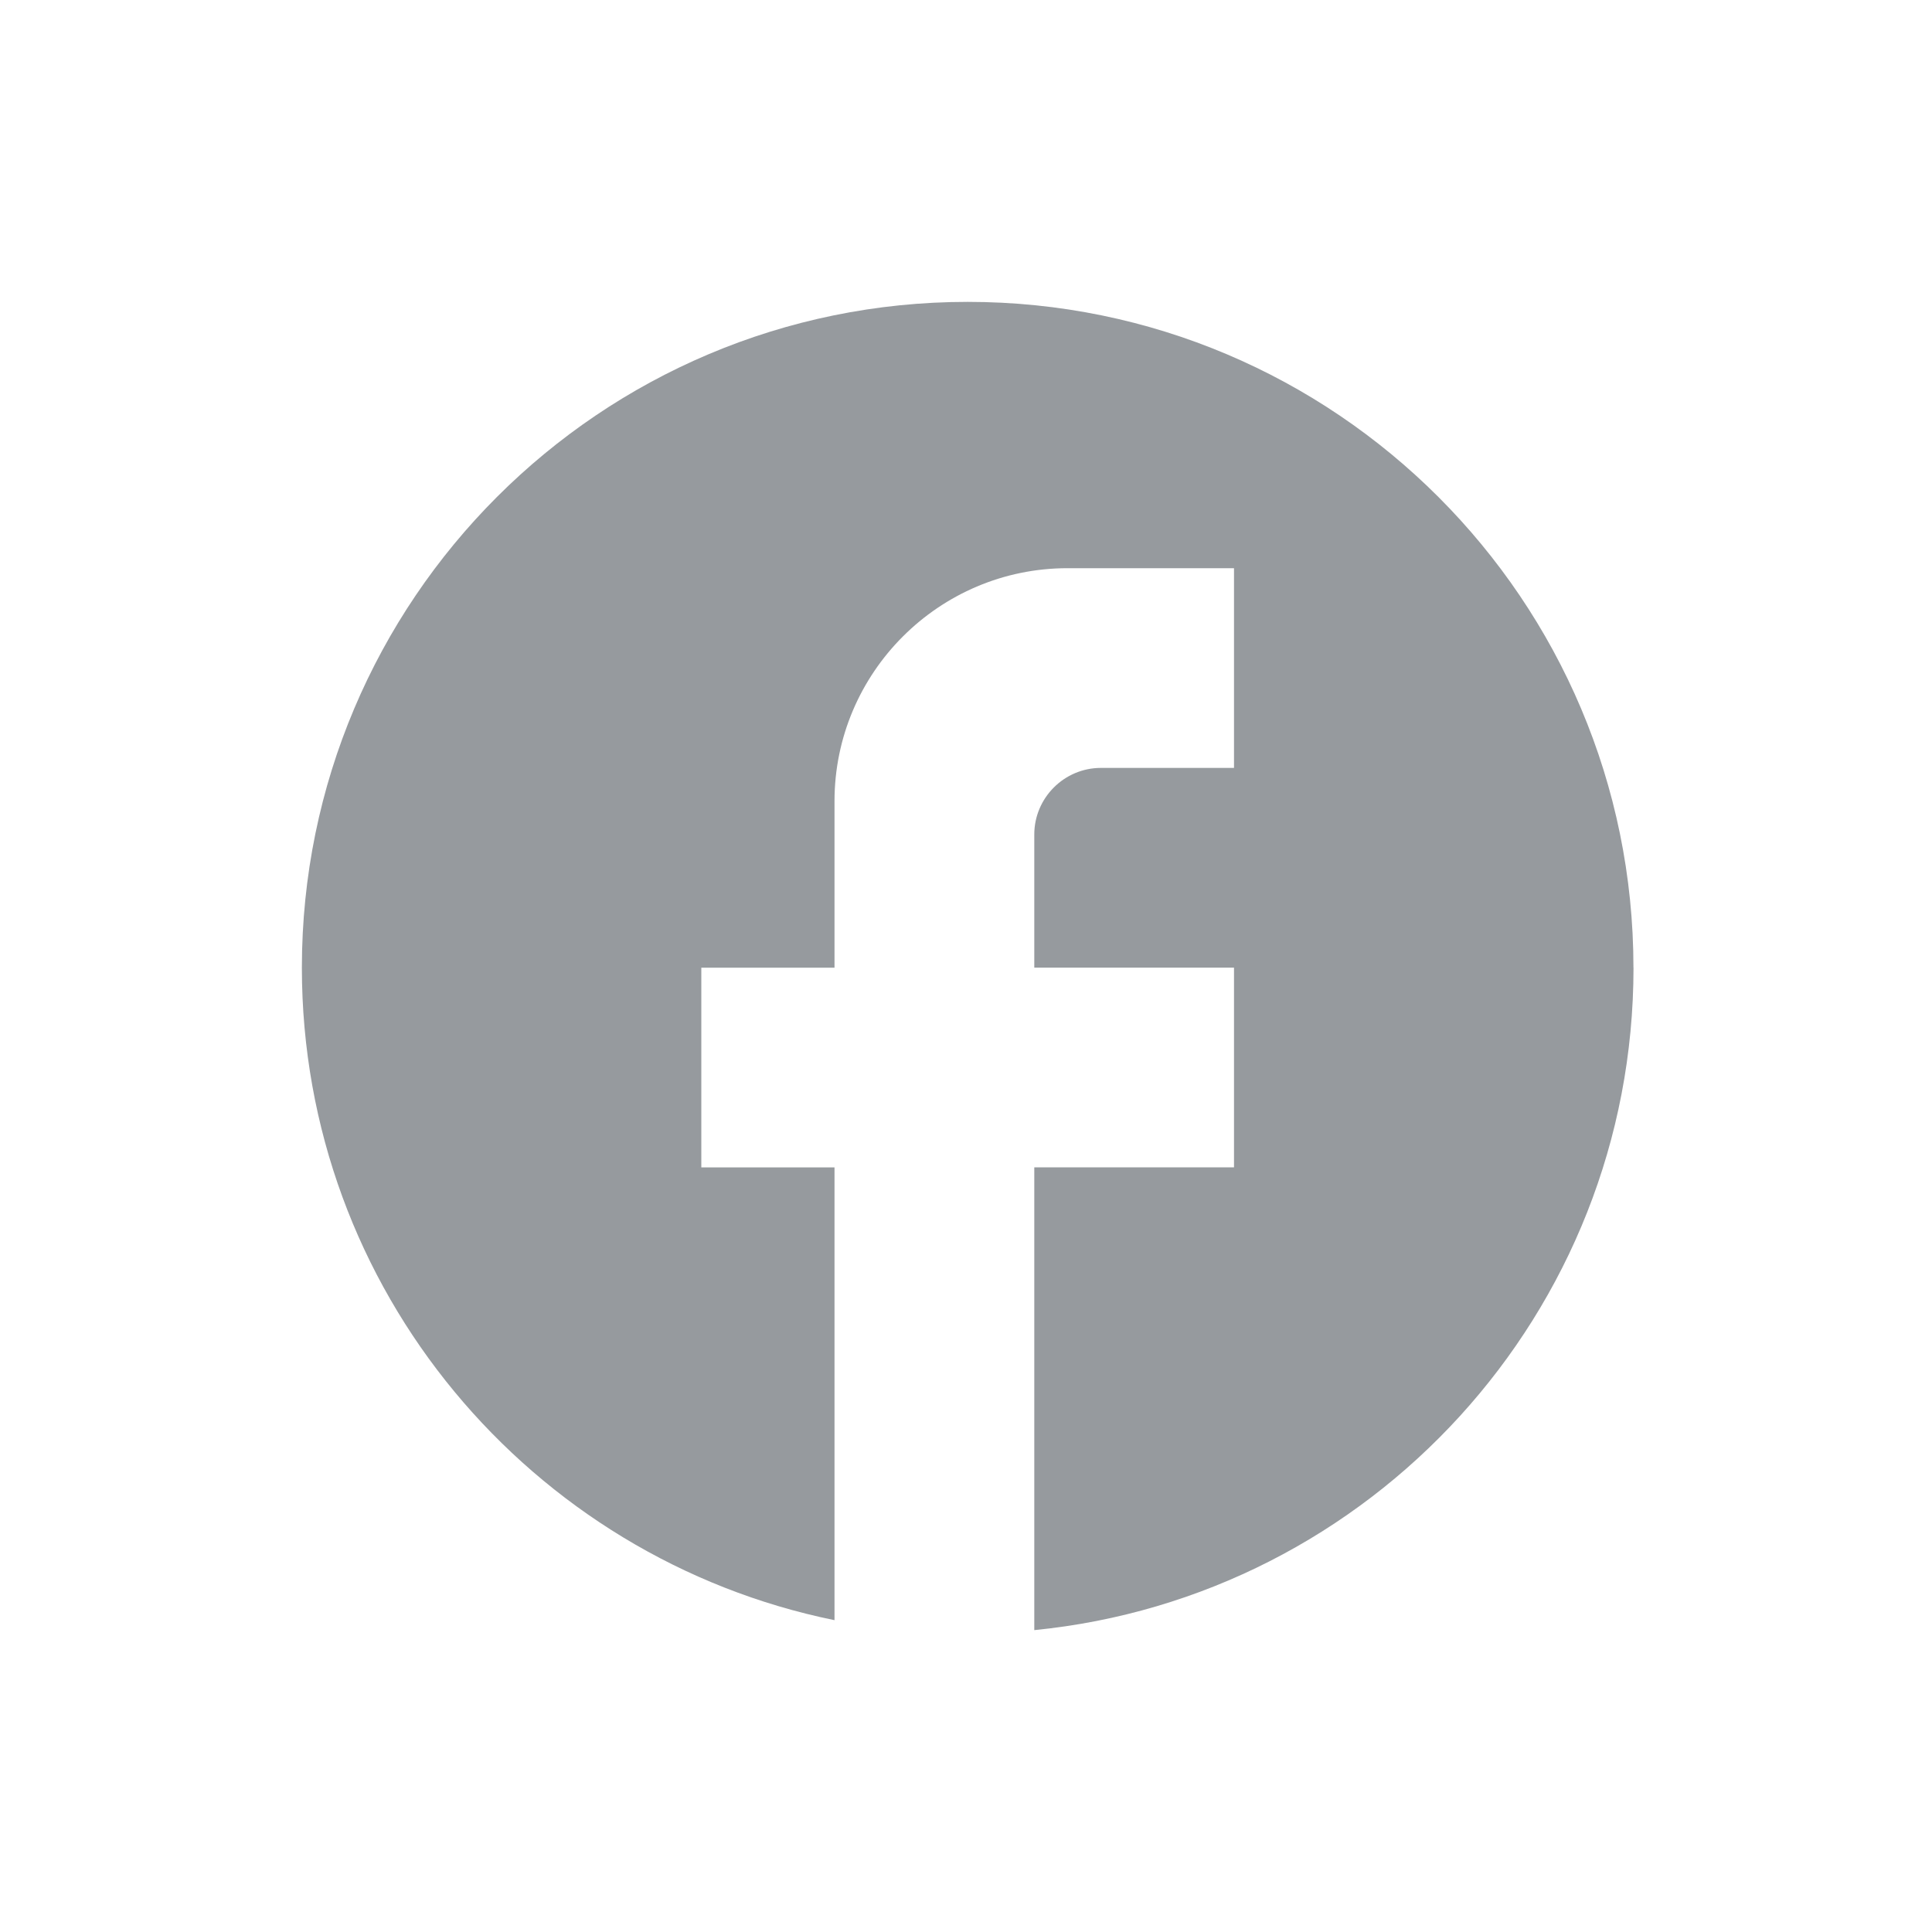
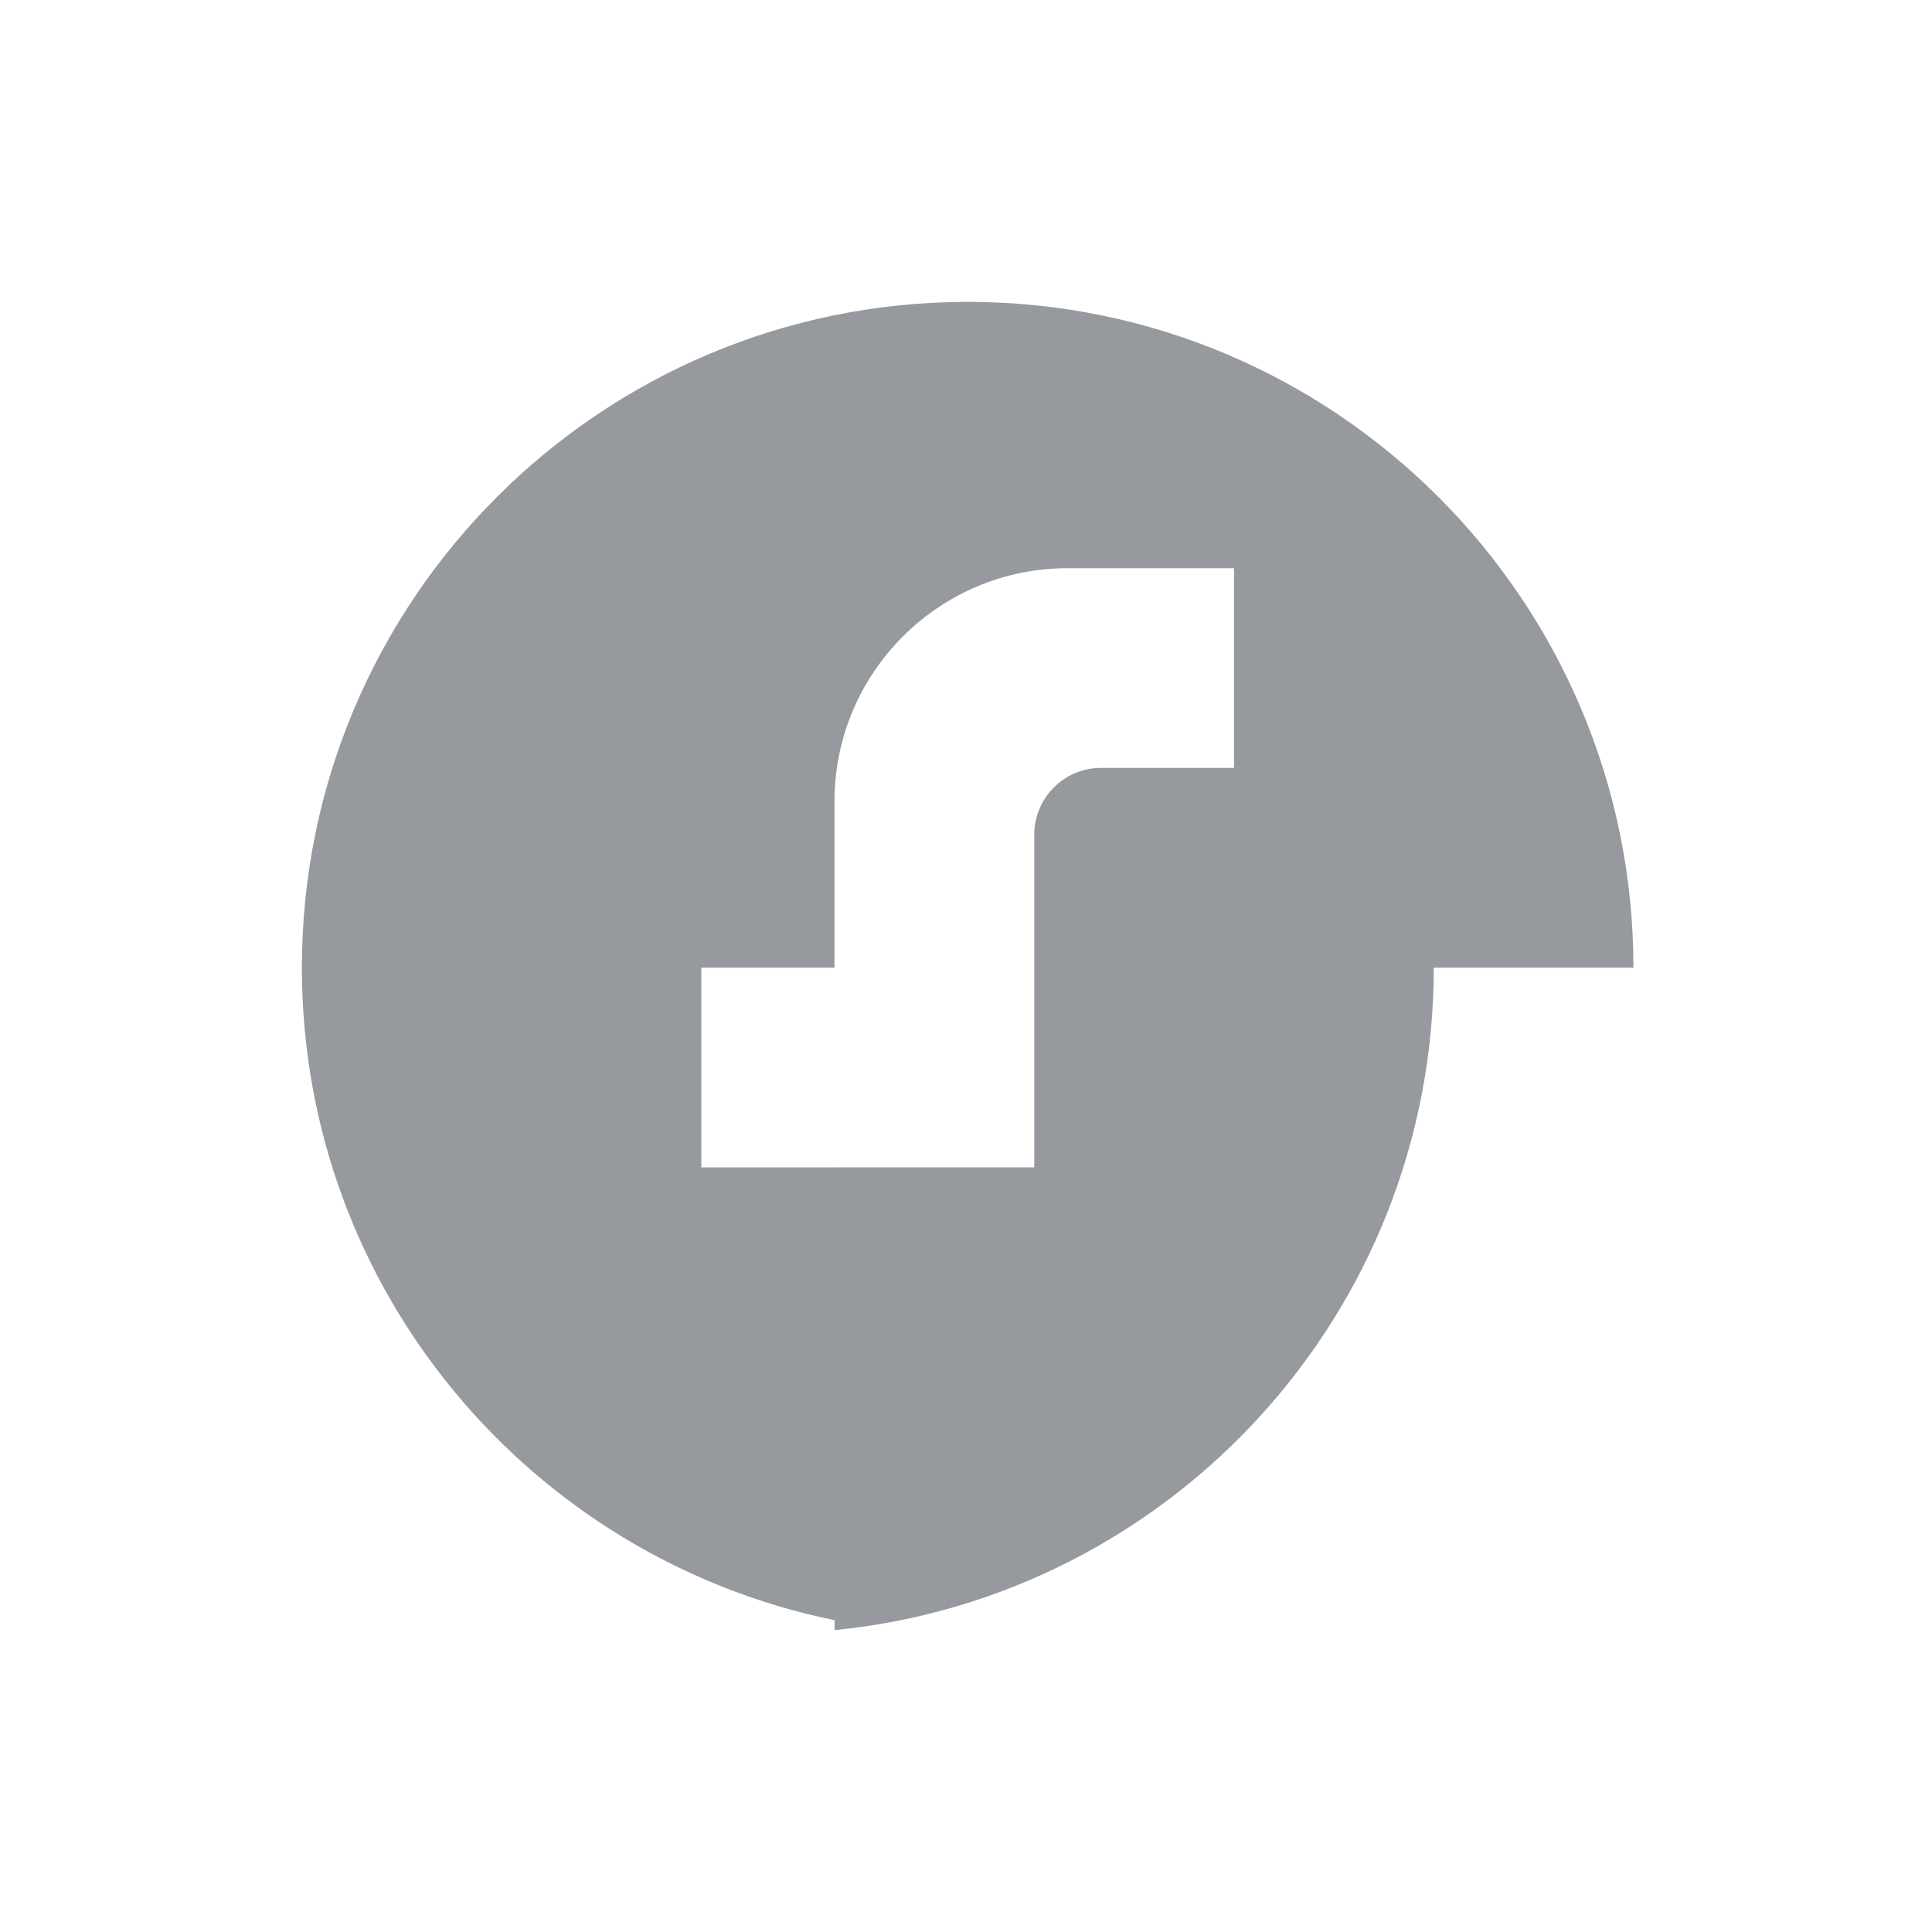
<svg xmlns="http://www.w3.org/2000/svg" width="32" height="32" fill="none">
-   <path fill="#969A9E" d="M27.055 16.028C27.055 9.94 22.115 5 16.028 5 9.94 5 5 9.94 5 16.028c0 5.337 3.793 9.781 8.822 10.807v-7.499h-2.206v-3.308h2.206v-2.757c0-2.128 1.731-3.86 3.86-3.86h2.757v3.308h-2.205c-.607 0-1.103.496-1.103 1.103v2.205h3.308v3.308h-3.308V27c5.569-.551 9.925-5.249 9.925-10.972Z" />
+   <path fill="#969A9E" d="M27.055 16.028C27.055 9.94 22.115 5 16.028 5 9.94 5 5 9.94 5 16.028c0 5.337 3.793 9.781 8.822 10.807v-7.499h-2.206v-3.308h2.206v-2.757c0-2.128 1.731-3.86 3.86-3.86h2.757v3.308h-2.205c-.607 0-1.103.496-1.103 1.103v2.205v3.308h-3.308V27c5.569-.551 9.925-5.249 9.925-10.972Z" />
</svg>